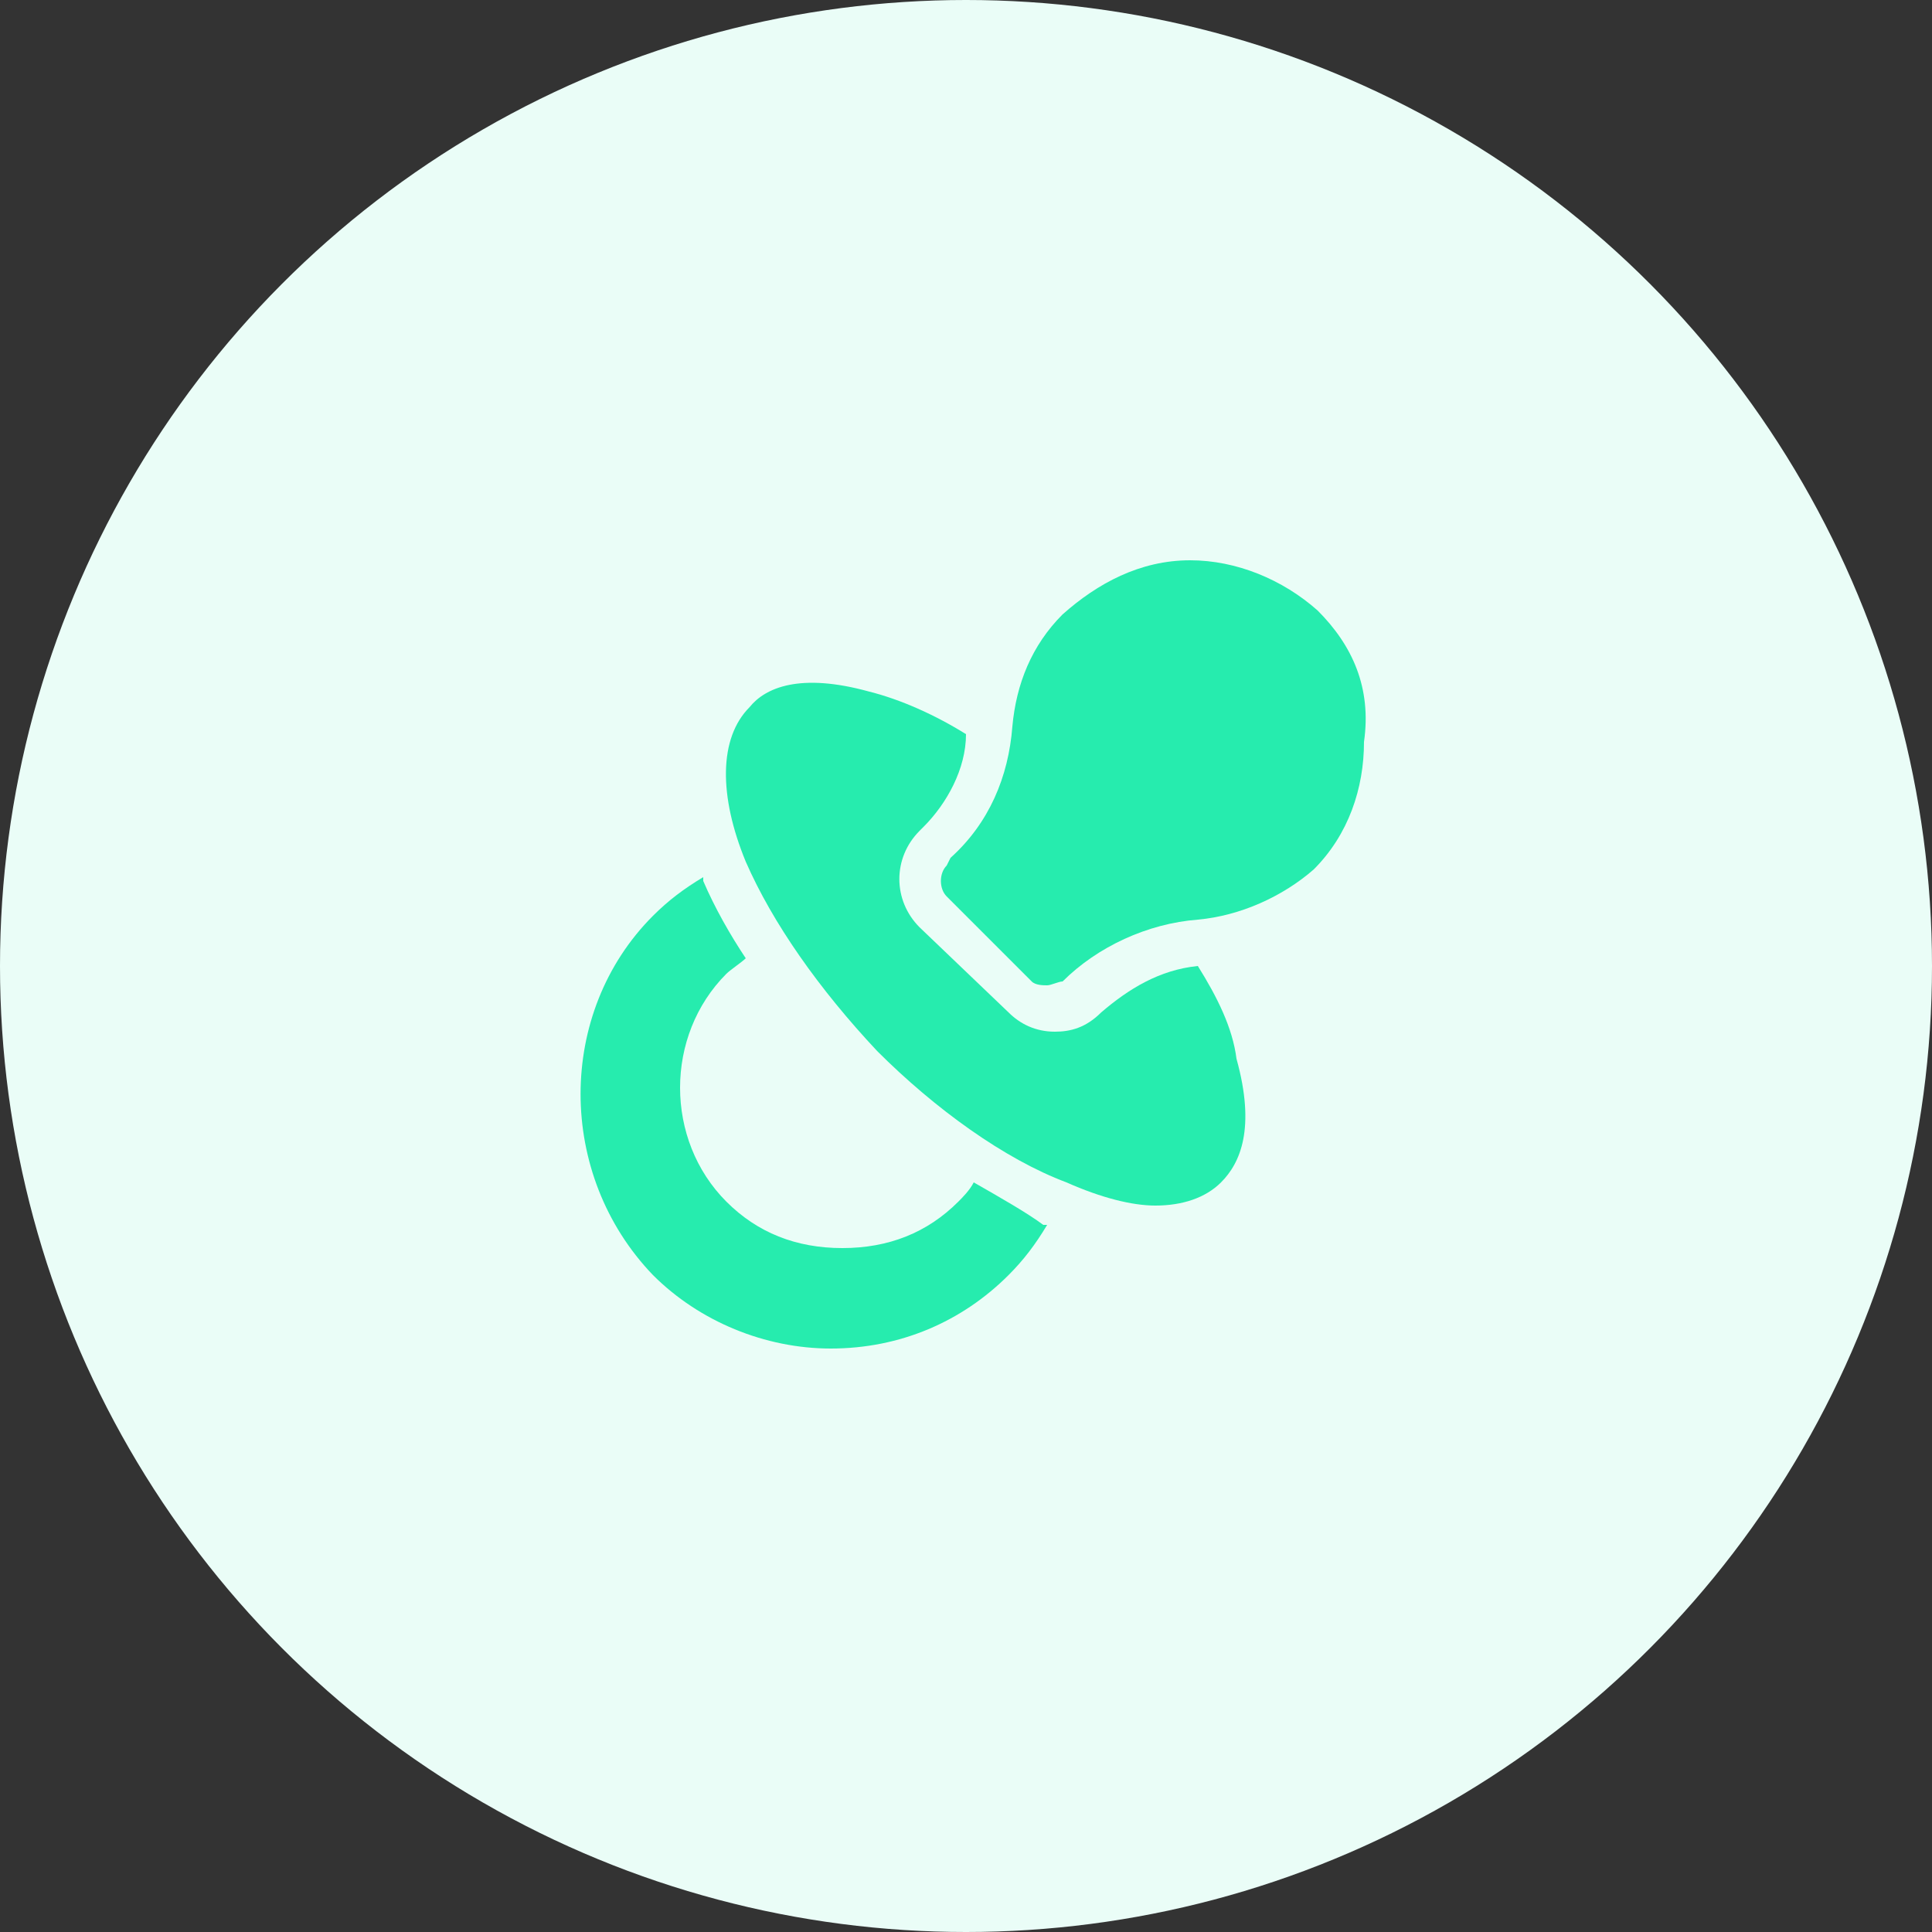
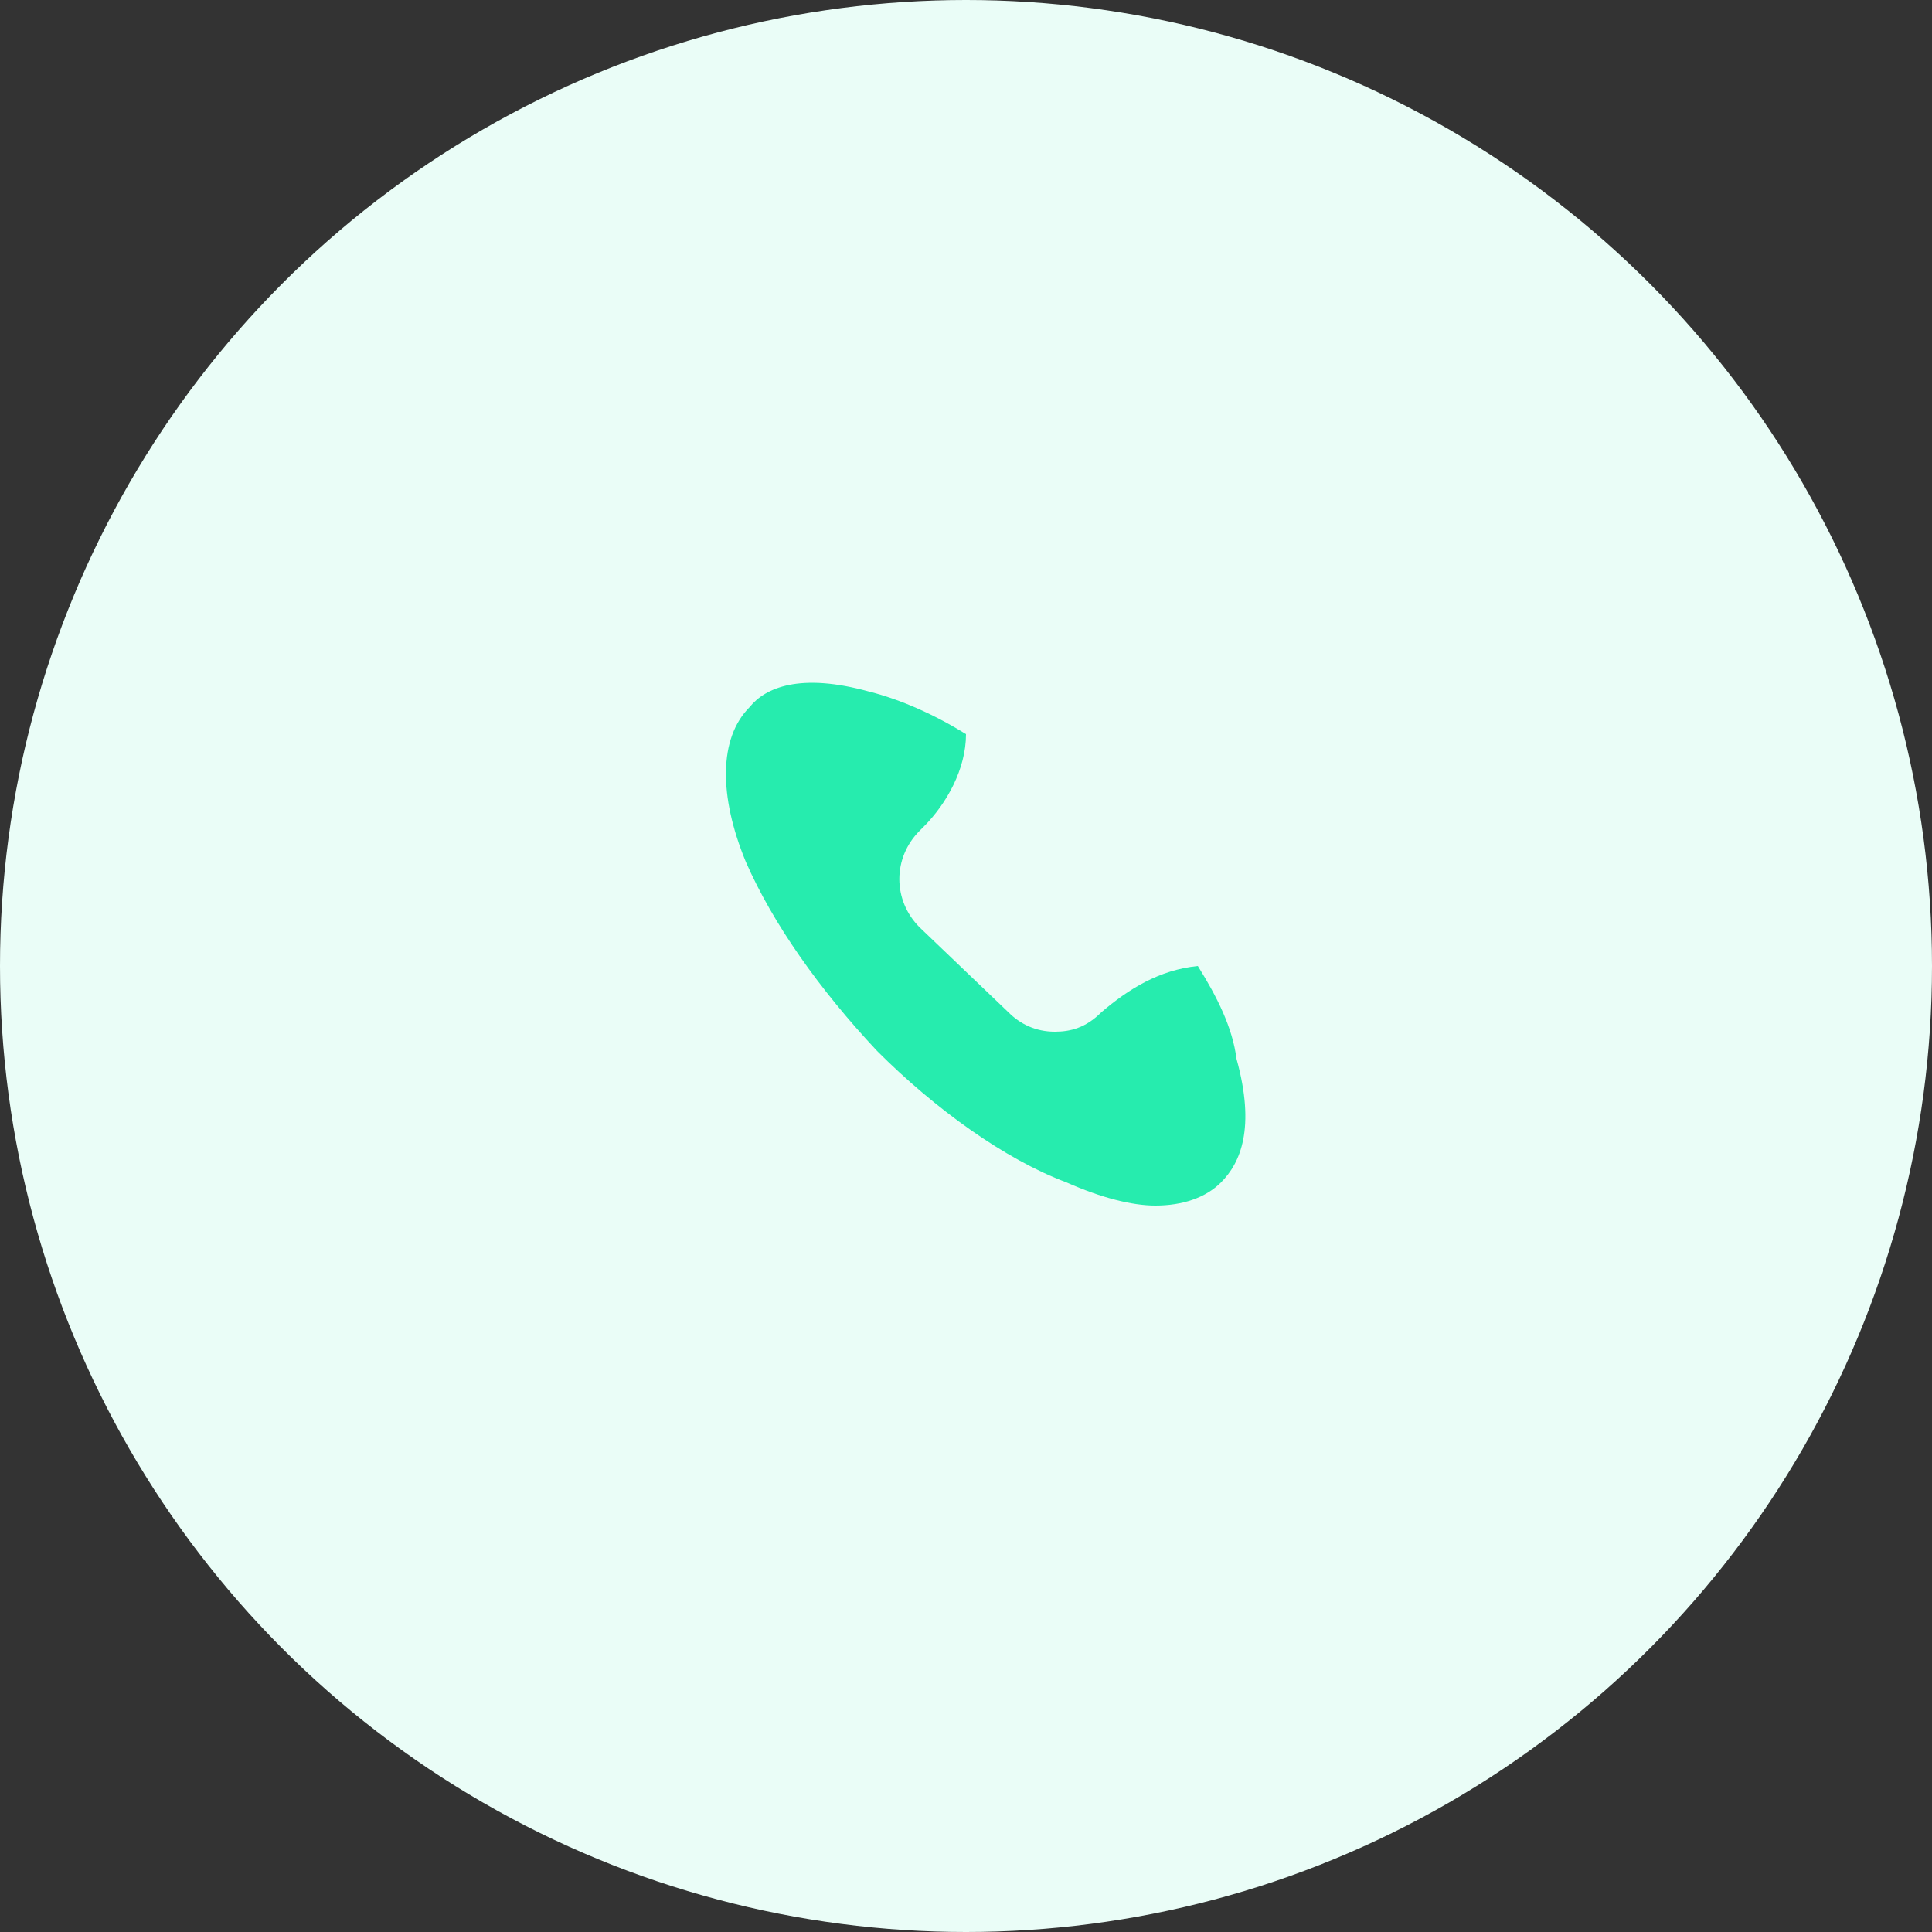
<svg xmlns="http://www.w3.org/2000/svg" version="1.1" id="Layer_1" x="0px" y="0px" viewBox="0 0 50 50" style="enable-background:new 0 0 50 50;" xml:space="preserve">
  <rect x="0" y="0" width="50" height="50" fill="#333333" stroke="none" />
  <style type="text/css">
	.st0{fill:#EAFDF7;}
	.st1{fill:none;}
	.st2{fill:#26ECAE;}
</style>
  <title>education-budget</title>
  <circle class="st0" cx="25" cy="25" r="25" />
  <g id="Bounding_Box">
-     <rect x="7.4" y="4.5" class="st1" width="35.3" height="35.3" />
-   </g>
-   <path class="st2" d="M25.2,30.6c-0.1,0.2-0.3,0.4-0.4,0.5c-0.8,0.8-1.8,1.2-3,1.2s-2.2-0.4-3-1.2c-1.6-1.6-1.6-4.3,0-5.9  c0.1-0.1,0.4-0.3,0.5-0.4c-0.4-0.6-0.8-1.3-1.1-2v-0.1c-0.5,0.3-0.9,0.6-1.3,1c-2.5,2.5-2.5,6.7,0,9.3c1.2,1.2,2.9,1.9,4.6,1.9  c1.8,0,3.4-0.7,4.6-1.9c0.4-0.4,0.7-0.8,1-1.3h-0.1C26.6,31.4,25.9,31,25.2,30.6L25.2,30.6z" />
+     </g>
  <path class="st2" d="M31,25c-1,0.1-1.8,0.6-2.5,1.2l0,0c-0.4,0.4-0.8,0.5-1.2,0.5l0,0c-0.5,0-0.9-0.2-1.2-0.5L23.8,24  c-0.7-0.7-0.7-1.8,0-2.5l0.1-0.1c0.6-0.6,1.1-1.5,1.1-2.4c-0.8-0.5-1.7-0.9-2.5-1.1c-1.8-0.5-2.7-0.1-3.1,0.4  c-0.8,0.8-0.8,2.3-0.1,4c0.7,1.6,1.9,3.3,3.4,4.9c1.5,1.5,3.3,2.8,4.9,3.4c0.9,0.4,1.7,0.6,2.3,0.6c0.7,0,1.3-0.2,1.7-0.6  c0.5-0.5,0.9-1.4,0.4-3.2C31.9,26.6,31.5,25.8,31,25z" />
-   <path class="st2" d="M34.1,15.8c-0.9-0.8-2.1-1.3-3.3-1.3c-1.3,0-2.4,0.6-3.3,1.4c-0.8,0.8-1.2,1.8-1.3,2.9  c-0.1,1.3-0.6,2.5-1.6,3.4l-0.1,0.2c-0.2,0.2-0.2,0.6,0,0.8l2.2,2.2c0.1,0.1,0.3,0.1,0.4,0.1s0.3-0.1,0.4-0.1l0,0  c0.9-0.9,2.2-1.5,3.5-1.6c1.1-0.1,2.2-0.6,3-1.3c0.9-0.9,1.3-2.1,1.3-3.3C35.5,17.8,35,16.7,34.1,15.8L34.1,15.8z" />
</svg>